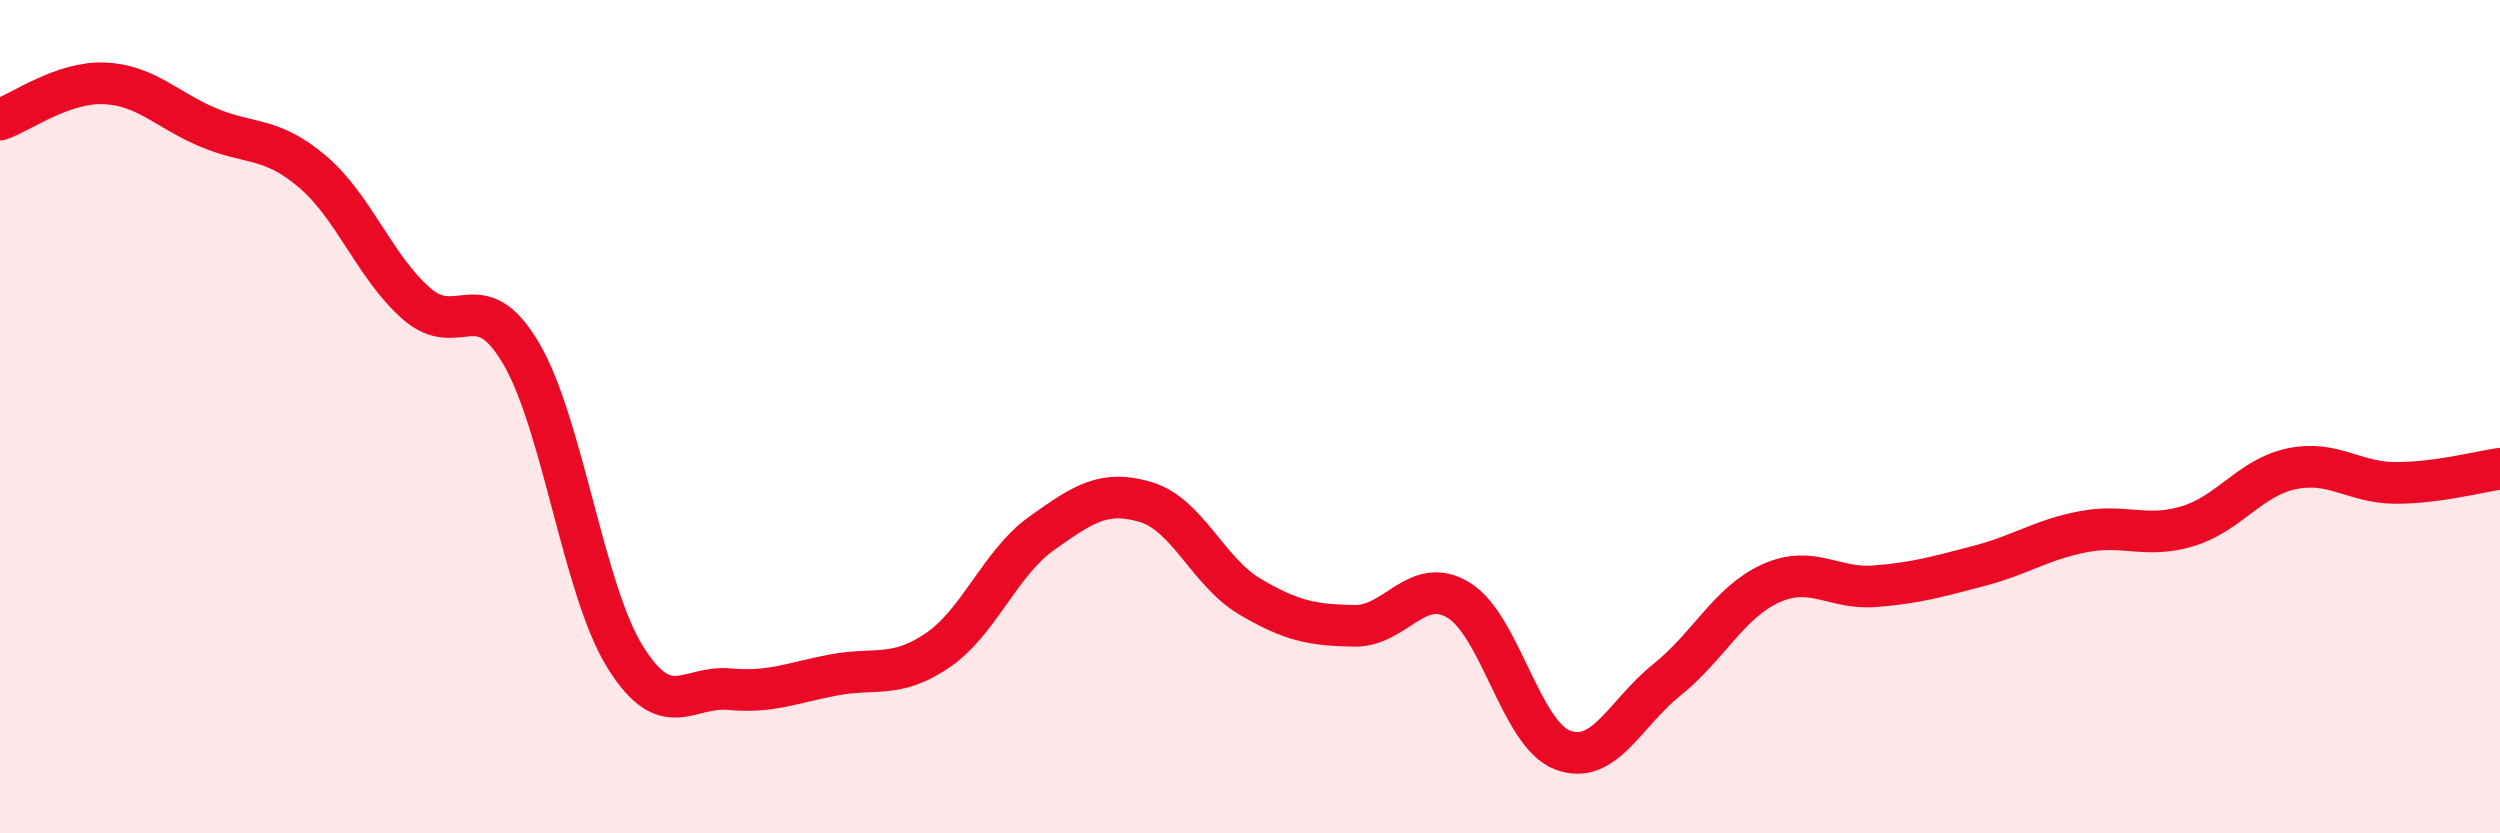
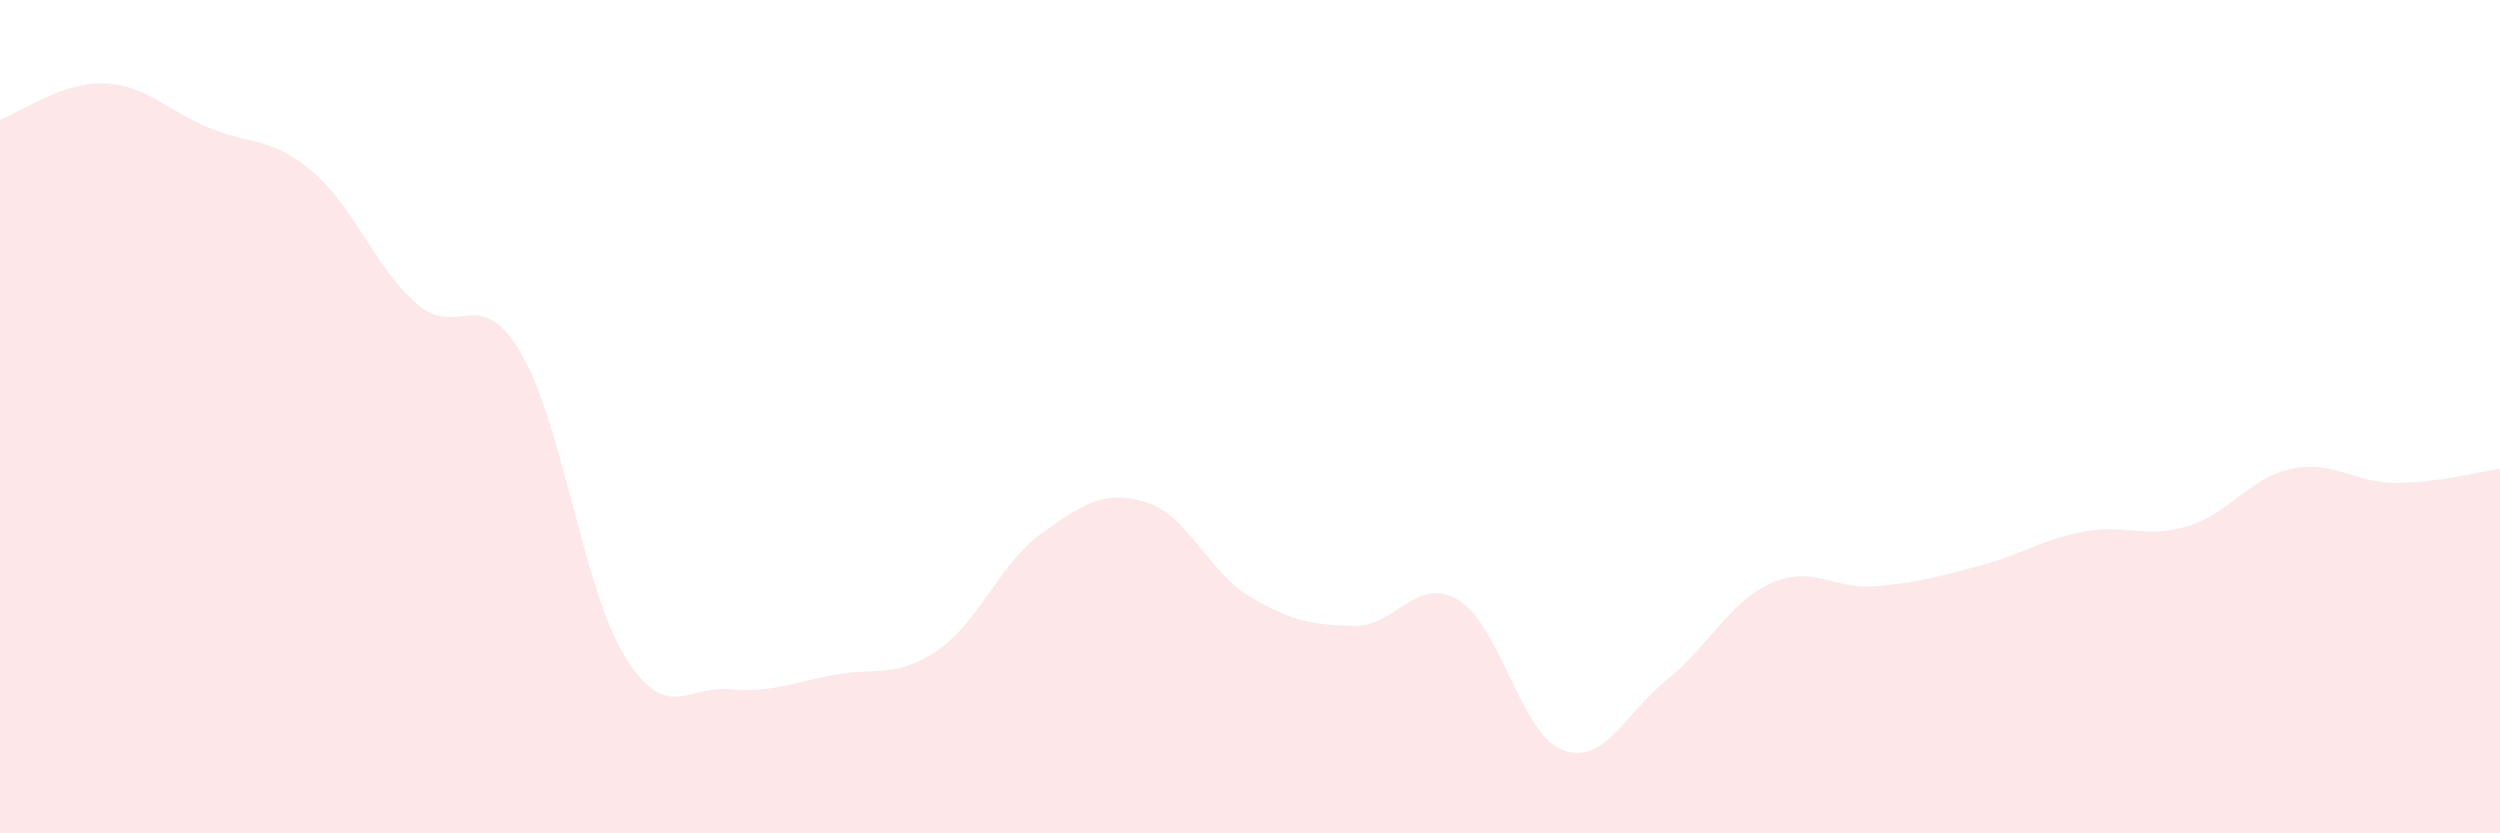
<svg xmlns="http://www.w3.org/2000/svg" width="60" height="20" viewBox="0 0 60 20">
  <path d="M 0,2.87 C 0.5,2.7 1.5,1.96 2.5,2 C 3.5,2.04 4,2.64 5,3.06 C 6,3.48 6.5,3.27 7.5,4.12 C 8.5,4.97 9,6.42 10,7.29 C 11,8.16 11.5,6.78 12.5,8.47 C 13.5,10.16 14,14.15 15,15.76 C 16,17.37 16.5,16.45 17.5,16.54 C 18.5,16.63 19,16.39 20,16.2 C 21,16.01 21.5,16.29 22.5,15.61 C 23.5,14.93 24,13.51 25,12.8 C 26,12.09 26.5,11.75 27.5,12.05 C 28.5,12.35 29,13.73 30,14.32 C 31,14.91 31.5,15 32.5,15.02 C 33.5,15.04 34,13.8 35,14.4 C 36,15 36.5,17.62 37.5,18 C 38.5,18.38 39,17.12 40,16.32 C 41,15.52 41.5,14.45 42.5,14 C 43.5,13.55 44,14.15 45,14.07 C 46,13.99 46.5,13.84 47.5,13.58 C 48.5,13.32 49,12.95 50,12.76 C 51,12.57 51.5,12.93 52.5,12.63 C 53.5,12.33 54,11.46 55,11.25 C 56,11.04 56.5,11.59 57.5,11.59 C 58.5,11.59 59.5,11.32 60,11.25L60 20L0 20Z" fill="#EB0A25" opacity="0.1" stroke-linecap="round" stroke-linejoin="round" />
-   <path d="M 0,2.87 C 0.5,2.7 1.5,1.96 2.5,2 C 3.5,2.04 4,2.64 5,3.06 C 6,3.48 6.5,3.27 7.5,4.12 C 8.5,4.97 9,6.42 10,7.29 C 11,8.16 11.5,6.78 12.5,8.47 C 13.5,10.16 14,14.15 15,15.76 C 16,17.37 16.5,16.45 17.5,16.54 C 18.5,16.63 19,16.39 20,16.2 C 21,16.01 21.5,16.29 22.5,15.61 C 23.5,14.93 24,13.51 25,12.8 C 26,12.09 26.5,11.75 27.5,12.05 C 28.5,12.35 29,13.73 30,14.32 C 31,14.91 31.5,15 32.5,15.02 C 33.5,15.04 34,13.8 35,14.4 C 36,15 36.5,17.62 37.5,18 C 38.5,18.38 39,17.12 40,16.32 C 41,15.52 41.5,14.45 42.5,14 C 43.5,13.55 44,14.15 45,14.07 C 46,13.99 46.5,13.84 47.5,13.58 C 48.5,13.32 49,12.95 50,12.76 C 51,12.57 51.5,12.93 52.5,12.63 C 53.5,12.33 54,11.46 55,11.25 C 56,11.04 56.5,11.59 57.5,11.59 C 58.5,11.59 59.5,11.32 60,11.25" stroke="#EB0A25" stroke-width="1" fill="none" stroke-linecap="round" stroke-linejoin="round" />
</svg>